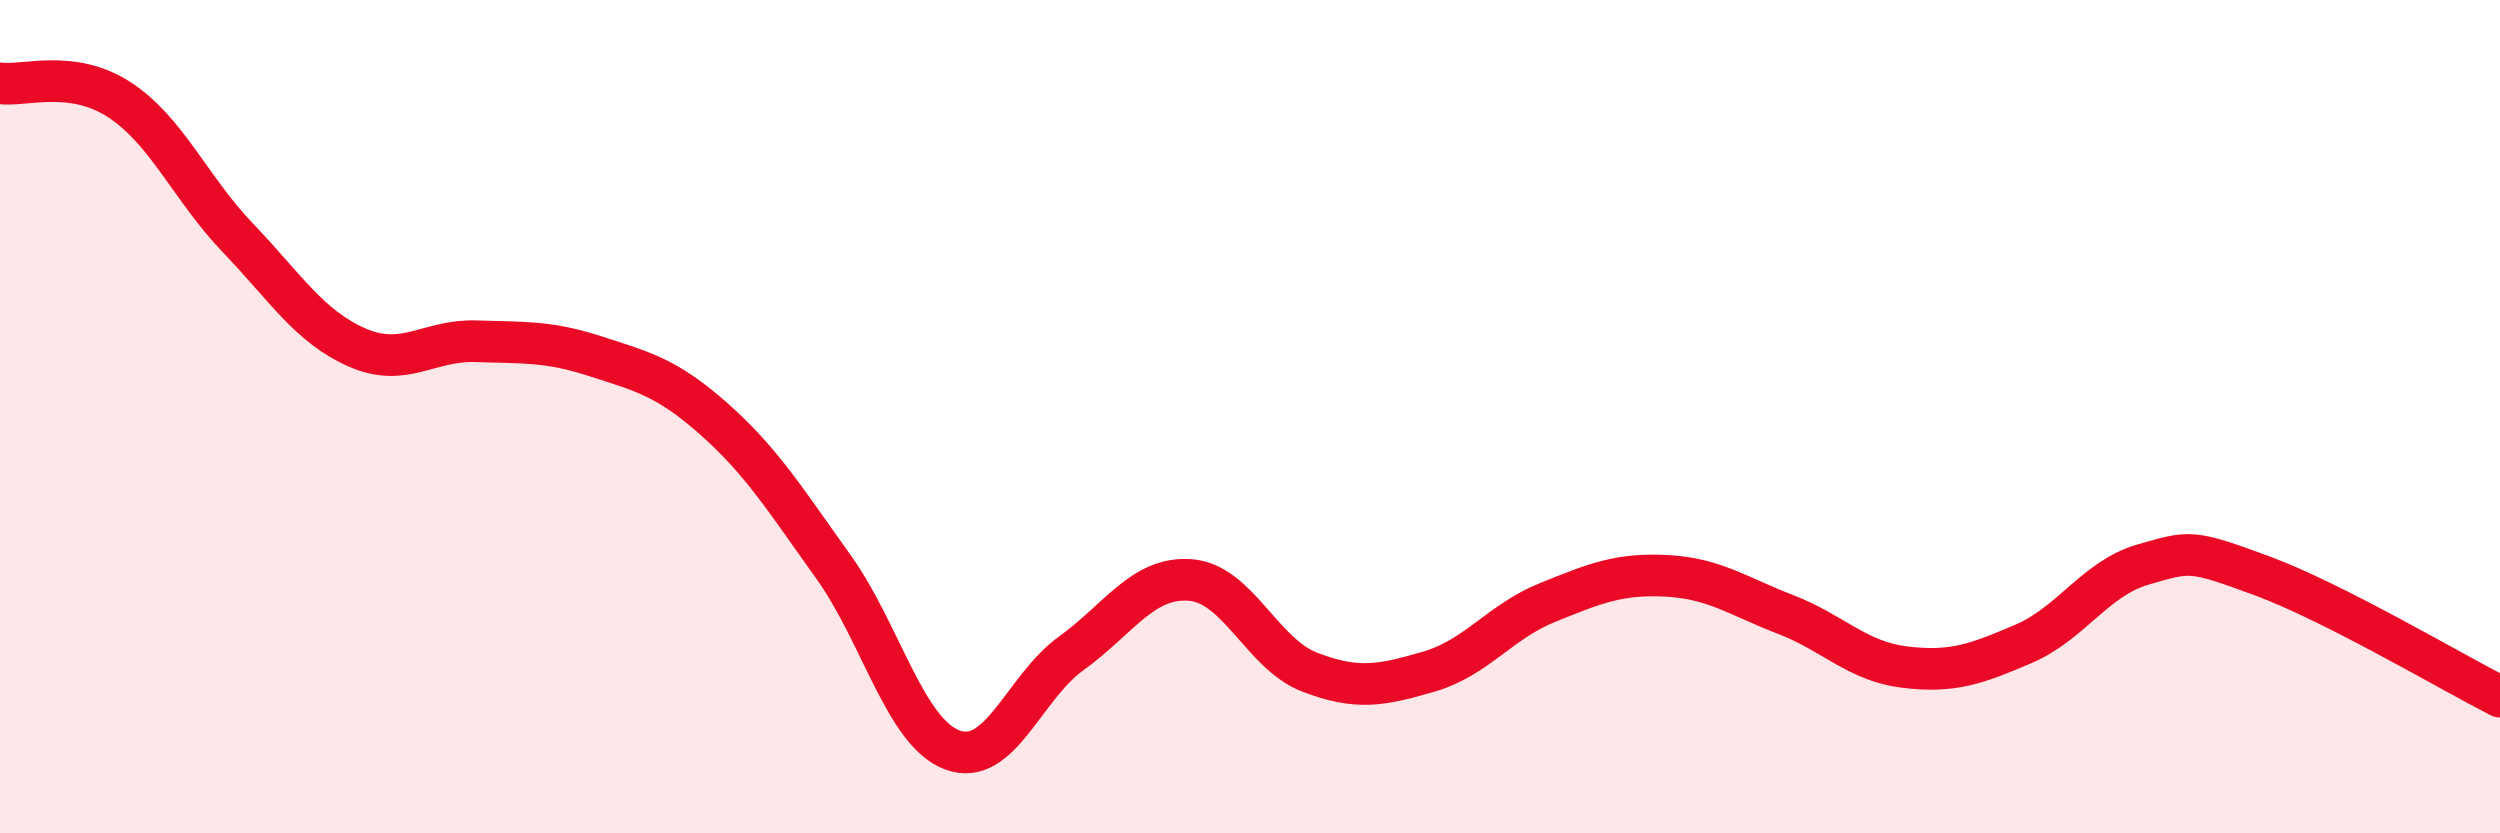
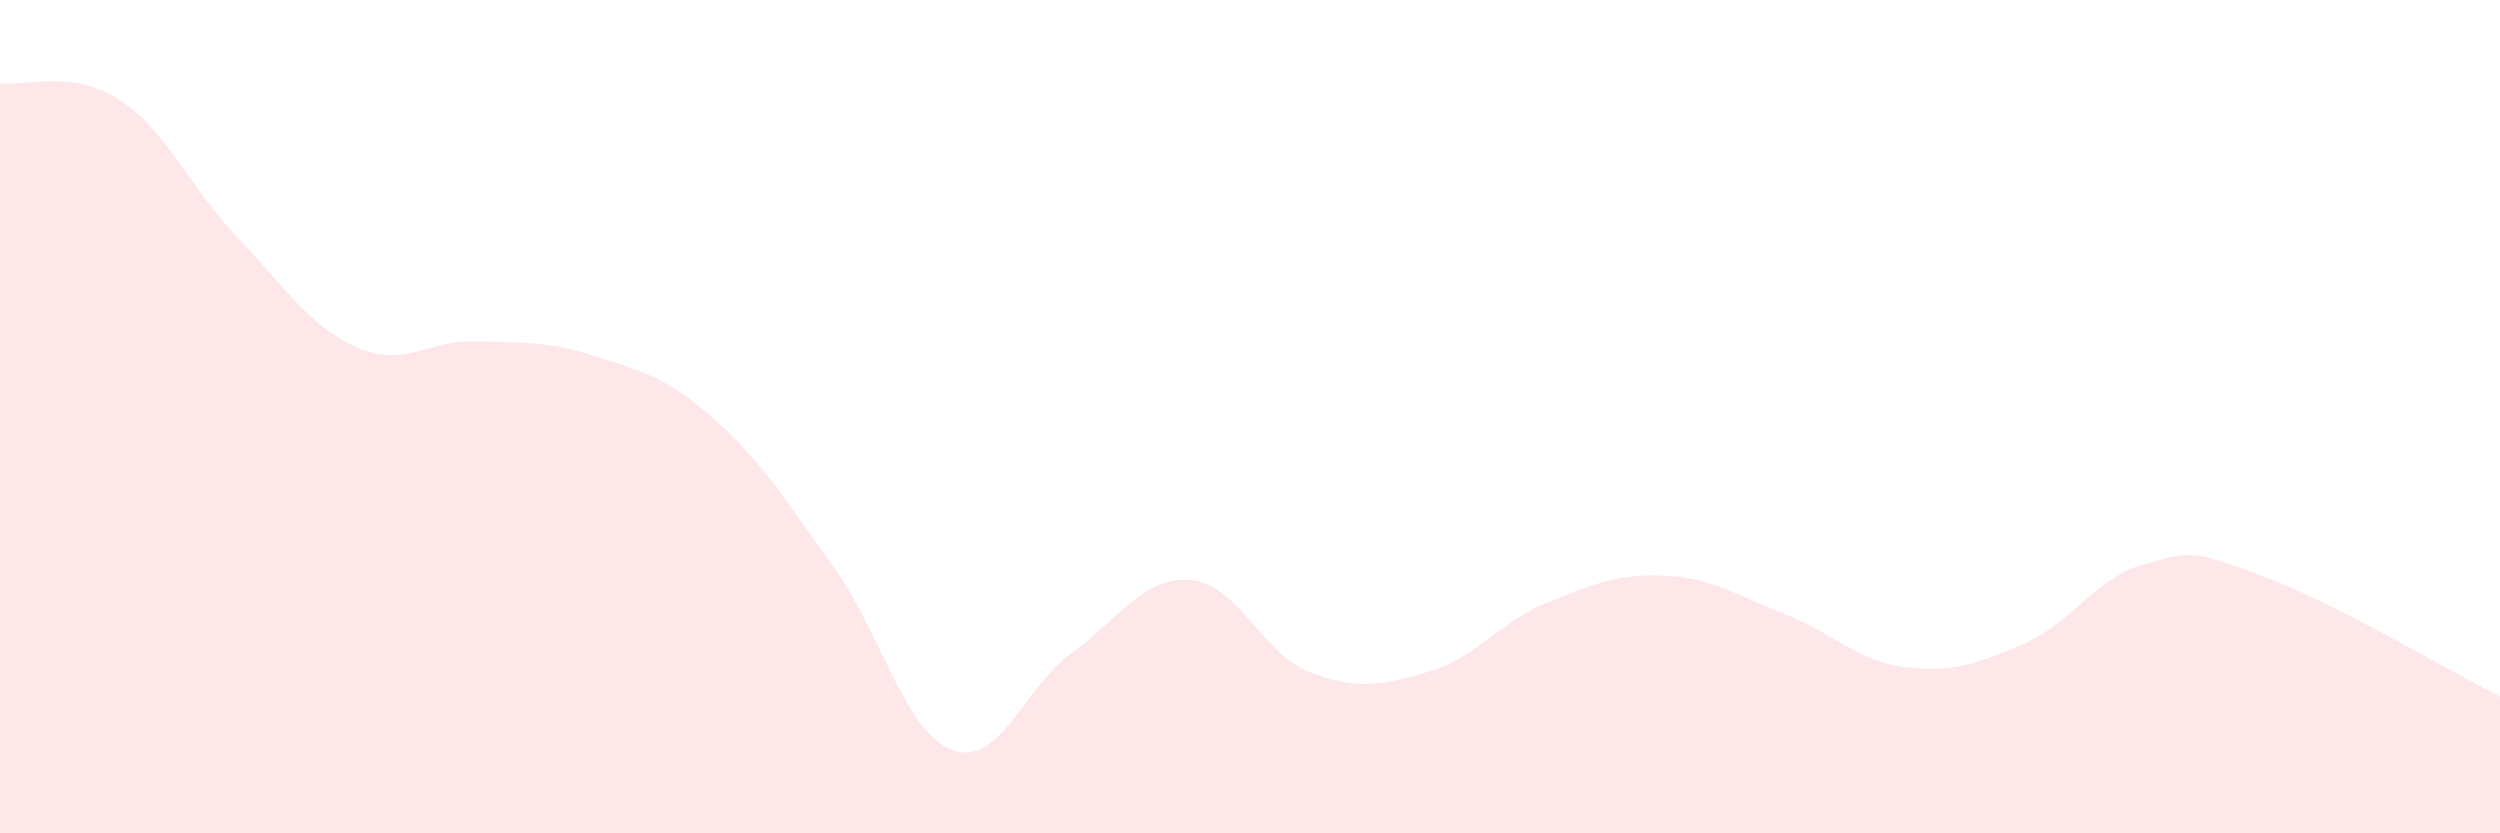
<svg xmlns="http://www.w3.org/2000/svg" width="60" height="20" viewBox="0 0 60 20">
  <path d="M 0,2 C 0.57,2.08 1.72,1.65 2.86,2.39 C 4,3.13 4.57,4.52 5.71,5.71 C 6.85,6.9 7.43,7.84 8.57,8.34 C 9.71,8.84 10.29,8.15 11.43,8.19 C 12.57,8.23 13.15,8.18 14.29,8.55 C 15.43,8.92 16,9.05 17.14,10.06 C 18.28,11.07 18.86,12.01 20,13.6 C 21.14,15.19 21.72,17.58 22.86,18 C 24,18.42 24.57,16.5 25.71,15.68 C 26.85,14.86 27.43,13.83 28.57,13.92 C 29.71,14.01 30.29,15.69 31.43,16.13 C 32.57,16.57 33.15,16.45 34.29,16.12 C 35.43,15.79 36,14.92 37.14,14.46 C 38.28,14 38.86,13.76 40,13.82 C 41.14,13.88 41.72,14.31 42.86,14.75 C 44,15.19 44.57,15.87 45.71,16.01 C 46.85,16.15 47.43,15.94 48.57,15.45 C 49.71,14.96 50.29,13.88 51.43,13.55 C 52.57,13.22 52.58,13.19 54.29,13.82 C 56,14.45 58.86,16.14 60,16.72L60 20L0 20Z" fill="#EB0A25" opacity="0.1" stroke-linecap="round" stroke-linejoin="round" />
-   <path d="M 0,2 C 0.57,2.08 1.72,1.65 2.86,2.39 C 4,3.13 4.57,4.52 5.71,5.71 C 6.85,6.9 7.43,7.84 8.57,8.34 C 9.71,8.84 10.29,8.15 11.43,8.19 C 12.57,8.23 13.15,8.18 14.29,8.55 C 15.43,8.92 16,9.05 17.14,10.06 C 18.28,11.07 18.86,12.01 20,13.6 C 21.14,15.19 21.72,17.58 22.86,18 C 24,18.42 24.57,16.5 25.71,15.68 C 26.85,14.86 27.43,13.83 28.57,13.92 C 29.71,14.01 30.29,15.69 31.43,16.13 C 32.57,16.57 33.15,16.45 34.29,16.12 C 35.43,15.79 36,14.92 37.14,14.46 C 38.28,14 38.86,13.76 40,13.82 C 41.14,13.88 41.72,14.31 42.86,14.75 C 44,15.19 44.57,15.87 45.71,16.01 C 46.85,16.15 47.43,15.94 48.57,15.45 C 49.71,14.96 50.29,13.88 51.43,13.55 C 52.57,13.22 52.58,13.19 54.29,13.82 C 56,14.45 58.86,16.14 60,16.72" stroke="#EB0A25" stroke-width="1" fill="none" stroke-linecap="round" stroke-linejoin="round" />
</svg>